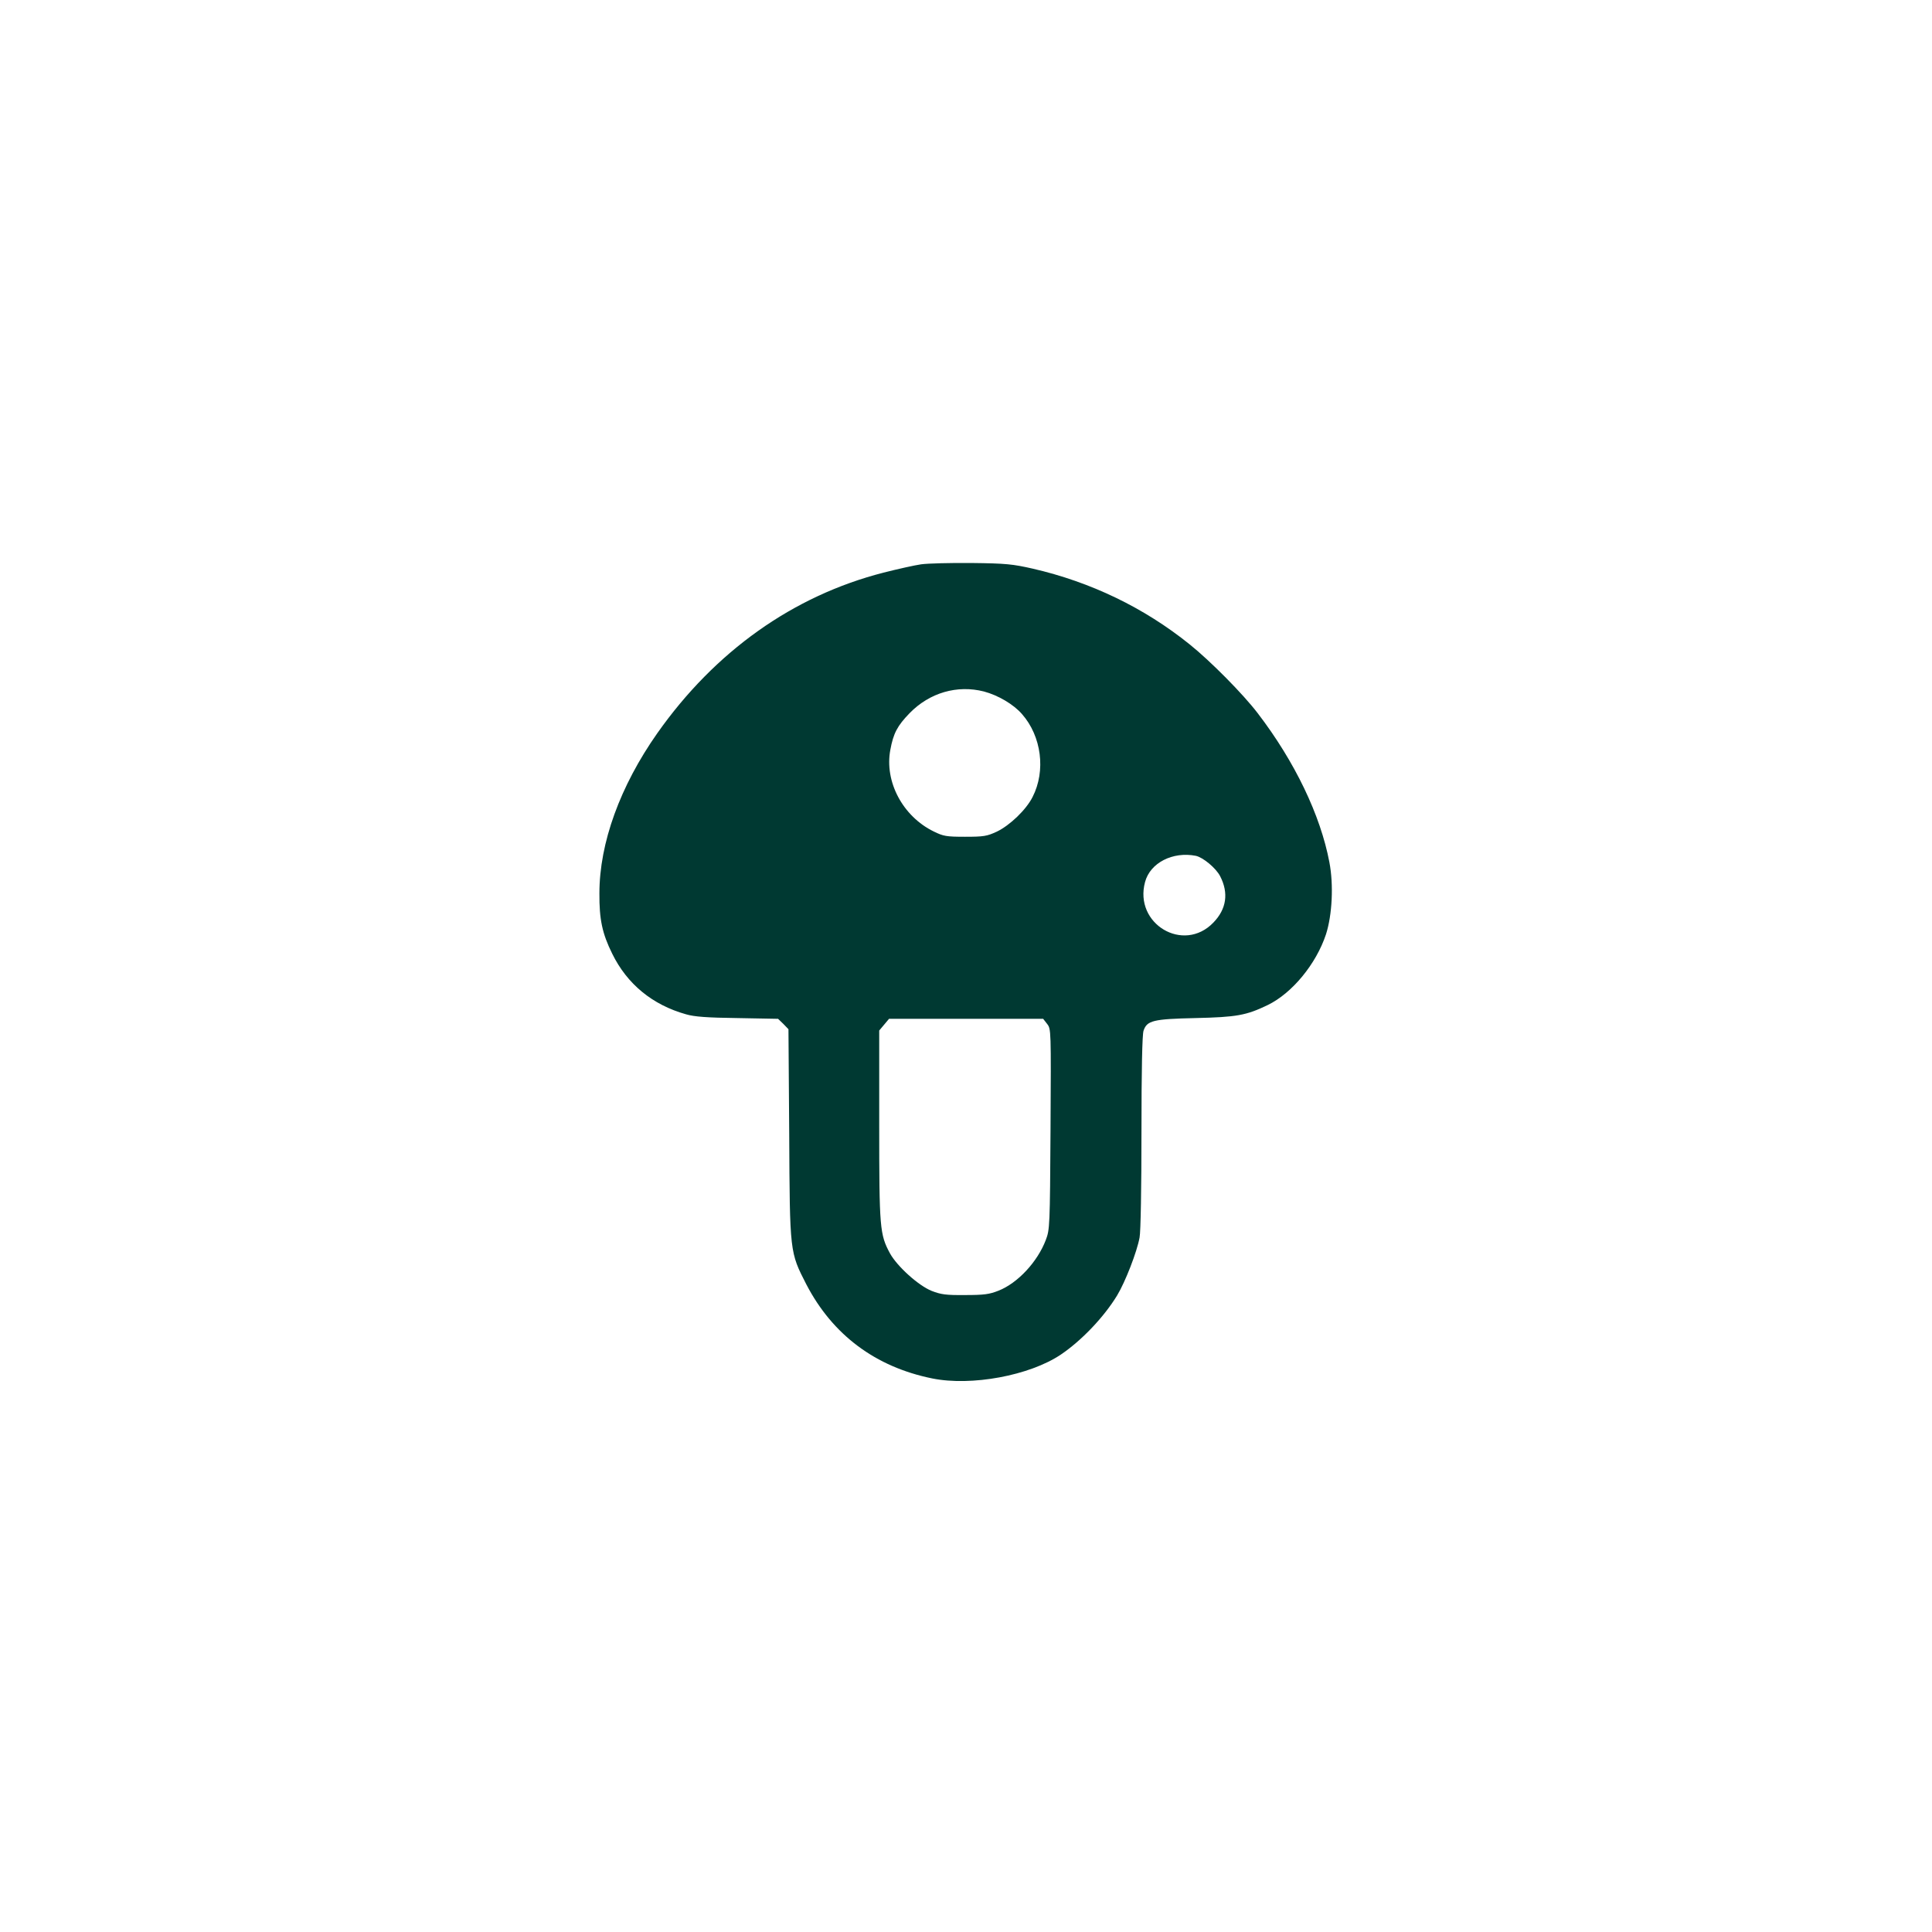
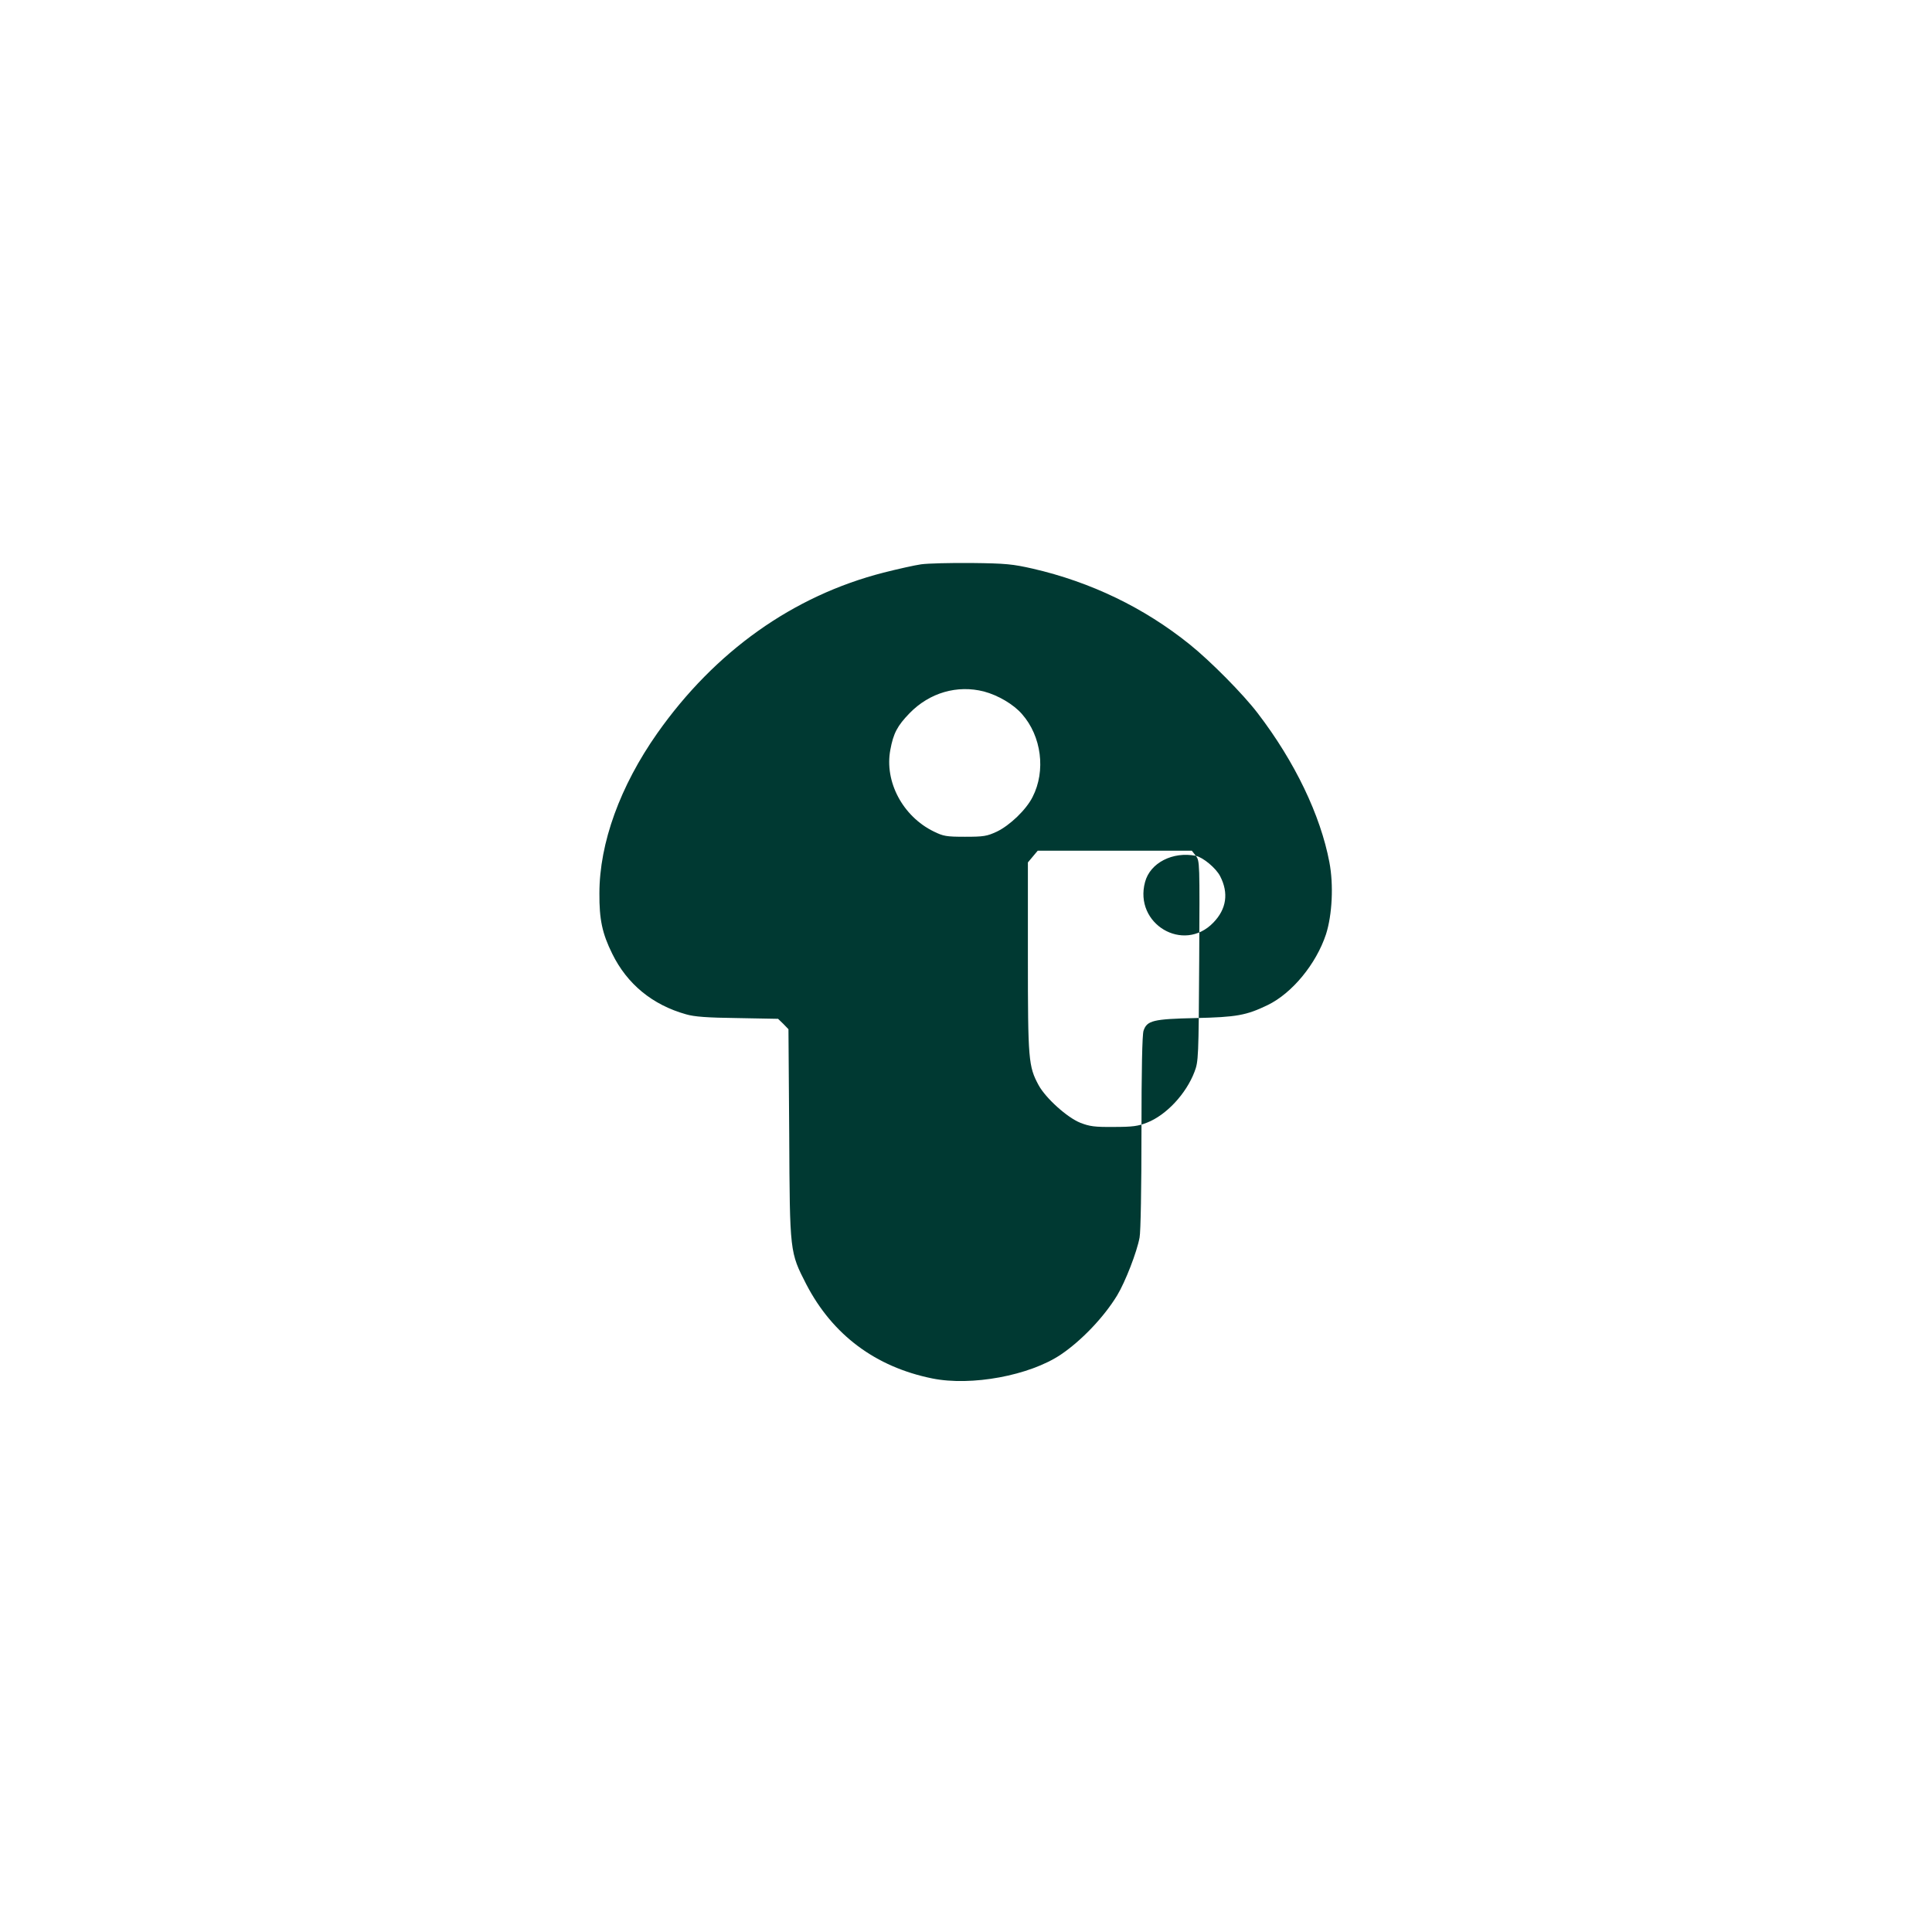
<svg xmlns="http://www.w3.org/2000/svg" version="1.0" width="1024pt" height="1024pt" viewBox="0 0 1024 1024" preserveAspectRatio="xMidYMid meet">
  <g transform="translate(0,1024) scale(0.1,-0.1)" fill="#003932" stroke="none">
-     <path d="M4882 7249 c-35 -5 -124 -25 -199 -44 -480 -123 -893 -417 -1199 -851 -197 -280 -307 -582 -307 -849 -1 -138 15 -213 68 -320 79 -161 213 -271 391 -321 44 -13 112 -18 274 -20 l214 -4 28 -27 27 -28 4 -555 c3 -632 3 -626 91 -798 139 -267 366 -437 667 -498 208 -42 515 15 681 126 111 75 229 199 299 314 43 71 105 230 119 307 6 30 10 266 10 559 0 329 4 518 11 537 18 54 51 62 274 67 219 5 270 14 384 69 130 63 257 218 309 375 33 103 41 262 18 382 -47 249 -183 533 -380 790 -77 101 -251 277 -361 365 -241 194 -523 330 -831 401 -106 24 -142 28 -324 30 -113 1 -233 -2 -268 -7z m333 -674 c75 -20 157 -68 202 -120 103 -117 127 -300 56 -439 -34 -68 -121 -151 -190 -184 -52 -24 -69 -27 -168 -27 -100 0 -115 3 -166 28 -164 80 -262 264 -230 433 16 87 37 127 102 194 106 109 253 151 394 115z m1123 -871 c38 -8 107 -65 129 -108 46 -89 34 -174 -36 -246 -158 -164 -422 -7 -362 215 27 102 147 163 269 139z m-788 -891 c21 -27 21 -30 18 -557 -3 -516 -4 -533 -25 -588 -44 -116 -149 -229 -251 -269 -48 -19 -76 -23 -177 -23 -102 -1 -128 3 -177 22 -70 28 -183 130 -221 199 -54 100 -57 133 -57 680 l0 501 26 31 26 31 408 0 409 0 21 -27z" />
+     <path d="M4882 7249 c-35 -5 -124 -25 -199 -44 -480 -123 -893 -417 -1199 -851 -197 -280 -307 -582 -307 -849 -1 -138 15 -213 68 -320 79 -161 213 -271 391 -321 44 -13 112 -18 274 -20 l214 -4 28 -27 27 -28 4 -555 c3 -632 3 -626 91 -798 139 -267 366 -437 667 -498 208 -42 515 15 681 126 111 75 229 199 299 314 43 71 105 230 119 307 6 30 10 266 10 559 0 329 4 518 11 537 18 54 51 62 274 67 219 5 270 14 384 69 130 63 257 218 309 375 33 103 41 262 18 382 -47 249 -183 533 -380 790 -77 101 -251 277 -361 365 -241 194 -523 330 -831 401 -106 24 -142 28 -324 30 -113 1 -233 -2 -268 -7z m333 -674 c75 -20 157 -68 202 -120 103 -117 127 -300 56 -439 -34 -68 -121 -151 -190 -184 -52 -24 -69 -27 -168 -27 -100 0 -115 3 -166 28 -164 80 -262 264 -230 433 16 87 37 127 102 194 106 109 253 151 394 115z m1123 -871 c38 -8 107 -65 129 -108 46 -89 34 -174 -36 -246 -158 -164 -422 -7 -362 215 27 102 147 163 269 139z c21 -27 21 -30 18 -557 -3 -516 -4 -533 -25 -588 -44 -116 -149 -229 -251 -269 -48 -19 -76 -23 -177 -23 -102 -1 -128 3 -177 22 -70 28 -183 130 -221 199 -54 100 -57 133 -57 680 l0 501 26 31 26 31 408 0 409 0 21 -27z" />
  </g>
</svg>